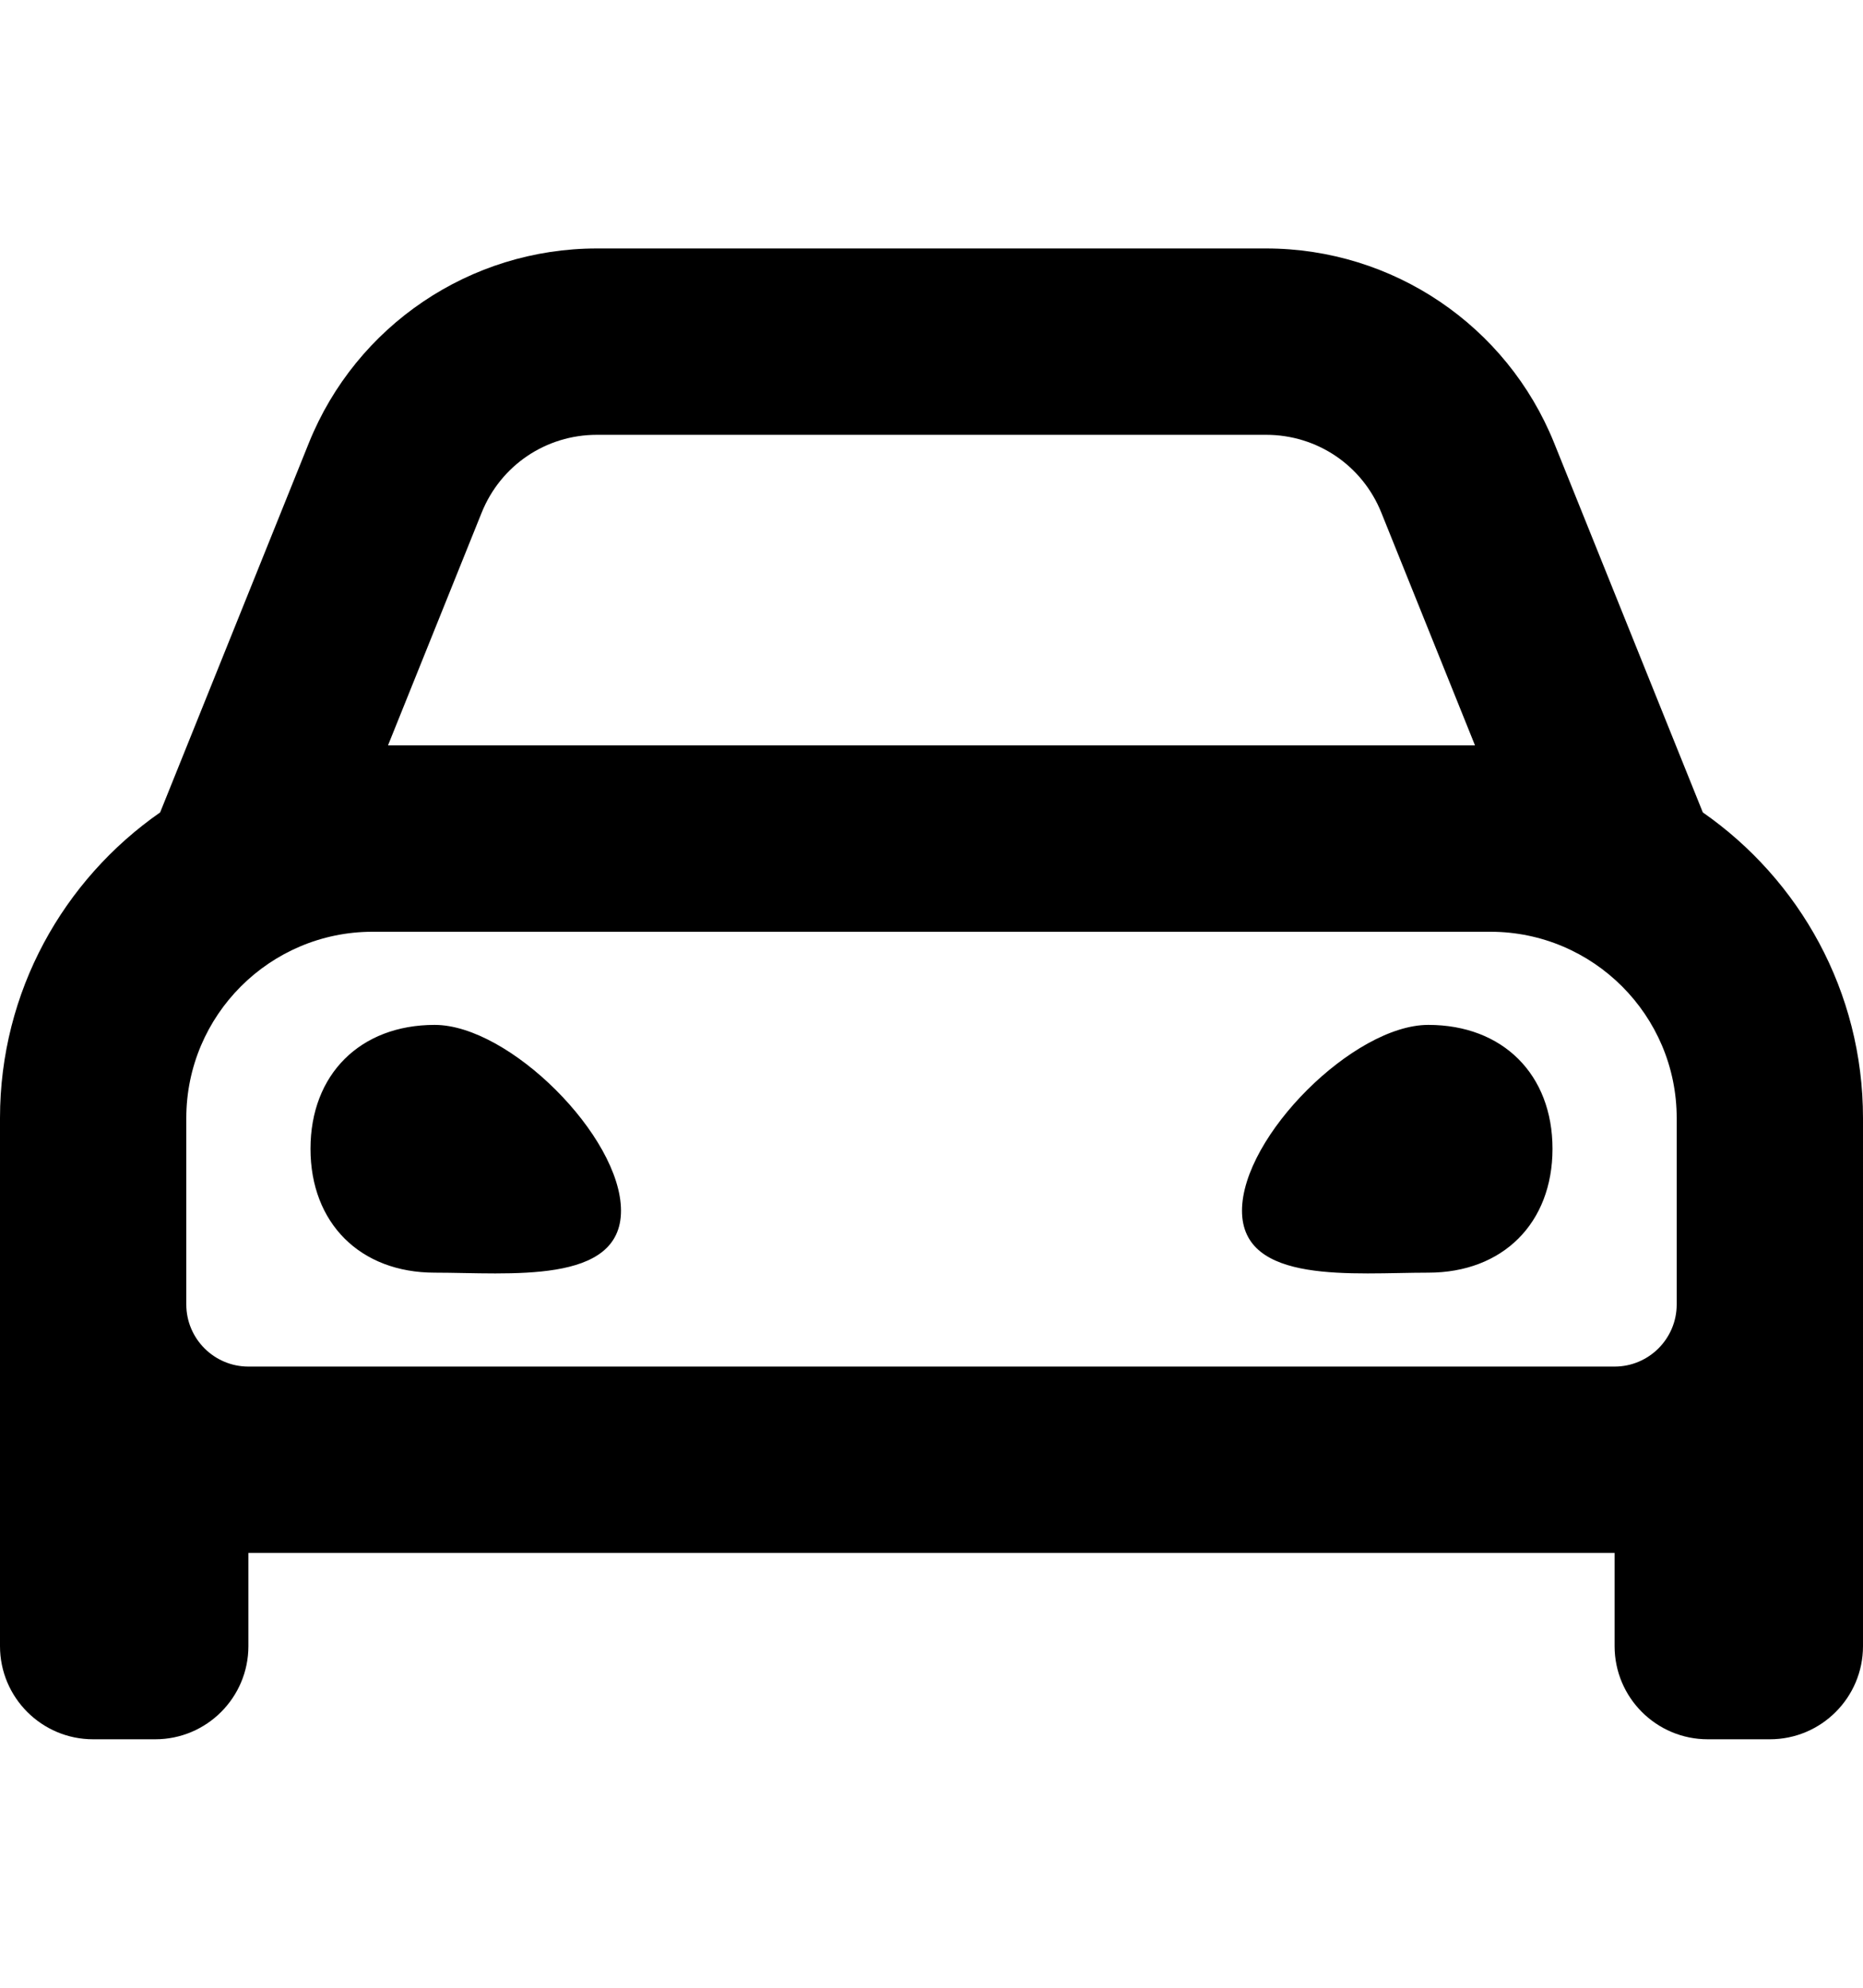
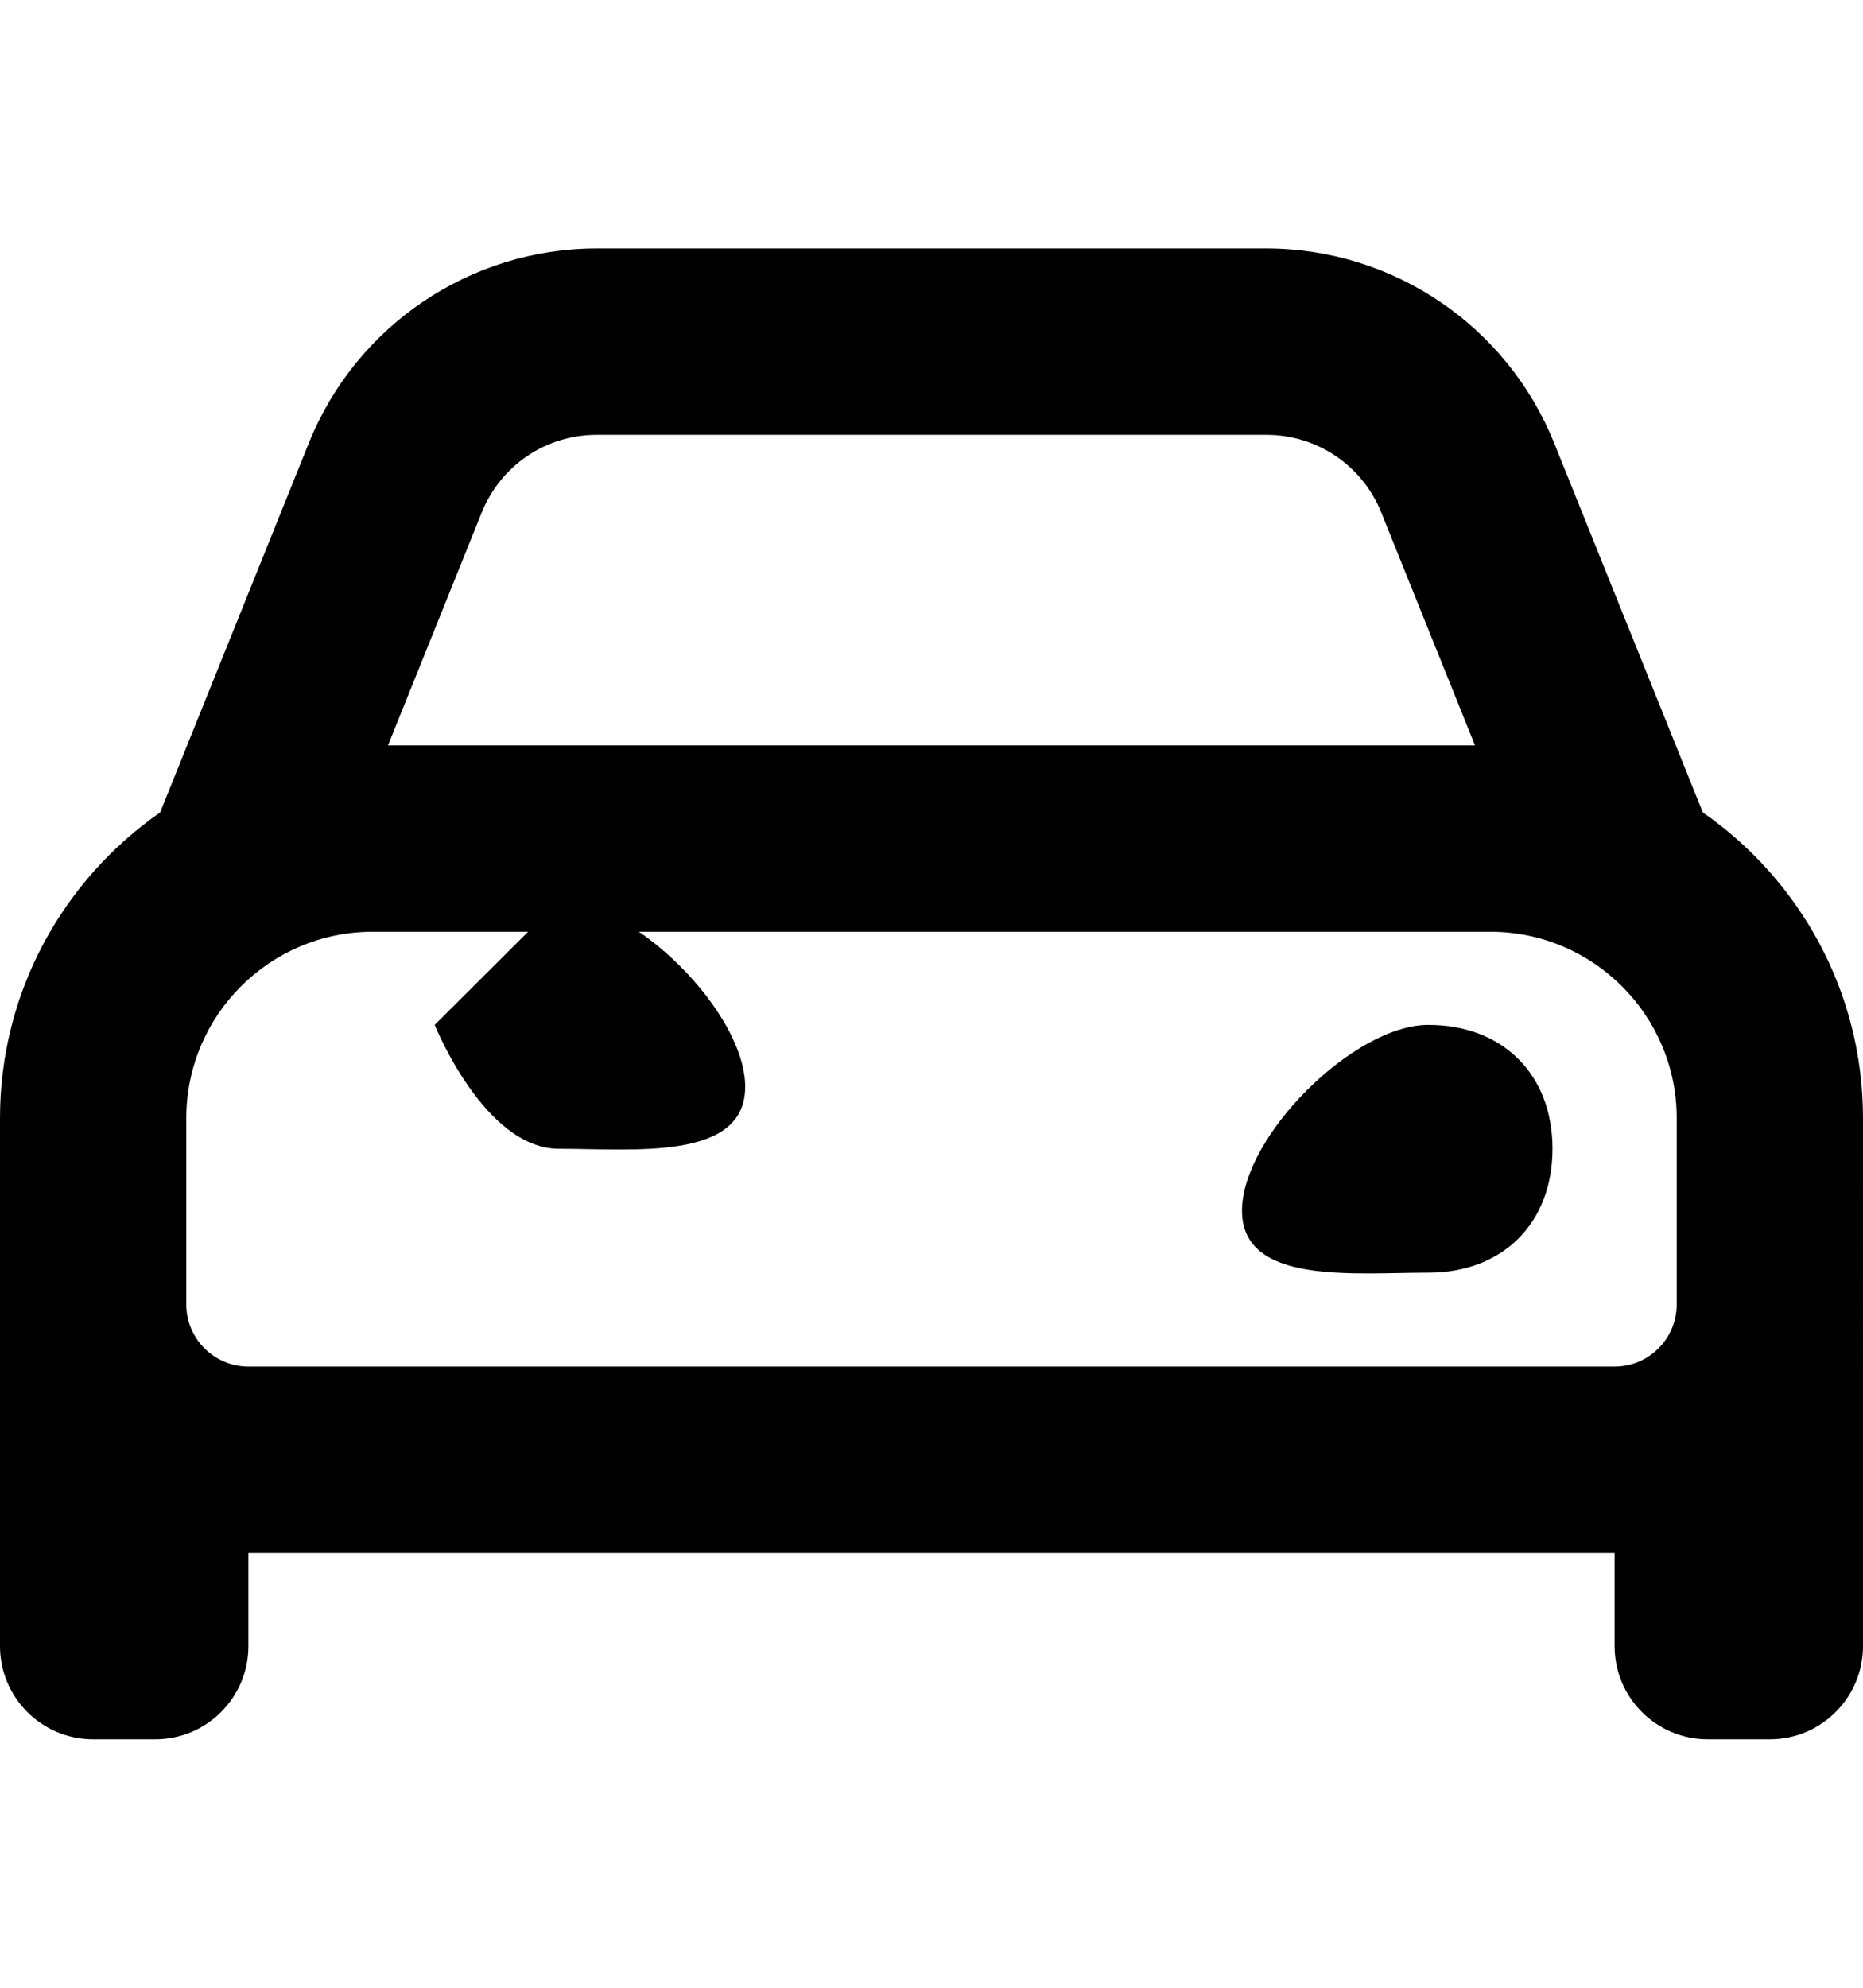
<svg xmlns="http://www.w3.org/2000/svg" viewBox="0 0 480 512">
-   <path d="M438.73 209.26l-38.3-95.14C388.24 83.84 358.87 64 326.22 64H153.78c-32.64 0-62.02 19.84-74.21 50.12l-38.31 95.14C16.37 226.6 0 255.35 0 287.99V424c0 13.25 10.75 24 24 24h16c13.25 0 24-10.75 24-24v-24h352v24c0 13.25 10.75 24 24 24h16c13.25 0 24-10.75 24-24V288c0-32.65-16.37-61.4-41.27-78.74zM124.1 132.05C129 119.87 140.65 112 153.78 112h172.44c13.13 0 24.78 7.87 29.68 20.05l24.13 59.94H99.97l24.13-59.94zM432 336c0 8.82-7.18 16-16 16H64c-8.82 0-16-7.18-16-16v-48c0-26.47 21.53-48 48-48h288c26.47 0 48 21.53 48 48v48zm-320-72.01c-19.2 0-32 12.76-32 31.91s12.8 31.91 32 31.91 48 3.19 48-15.96c0-19.14-28.8-47.86-48-47.86zm256 0c-19.2 0-48 28.72-48 47.86 0 19.15 28.8 15.96 48 15.96s32-12.76 32-31.91c0-19.14-12.8-31.91-32-31.91z" />
+   <path d="M438.73 209.26l-38.3-95.14C388.24 83.84 358.87 64 326.22 64H153.78c-32.64 0-62.02 19.84-74.21 50.12l-38.31 95.14C16.37 226.6 0 255.35 0 287.99V424c0 13.25 10.75 24 24 24h16c13.25 0 24-10.75 24-24v-24h352v24c0 13.25 10.75 24 24 24h16c13.25 0 24-10.75 24-24V288c0-32.65-16.37-61.4-41.27-78.74zM124.1 132.05C129 119.87 140.65 112 153.78 112h172.44c13.13 0 24.78 7.87 29.68 20.05l24.13 59.94H99.97l24.13-59.94zM432 336c0 8.82-7.18 16-16 16H64c-8.82 0-16-7.18-16-16v-48c0-26.47 21.53-48 48-48h288c26.47 0 48 21.53 48 48v48zm-320-72.01s12.8 31.91 32 31.91 48 3.19 48-15.96c0-19.14-28.8-47.86-48-47.86zm256 0c-19.2 0-48 28.72-48 47.86 0 19.15 28.8 15.96 48 15.96s32-12.76 32-31.91c0-19.14-12.8-31.91-32-31.91z" />
</svg>